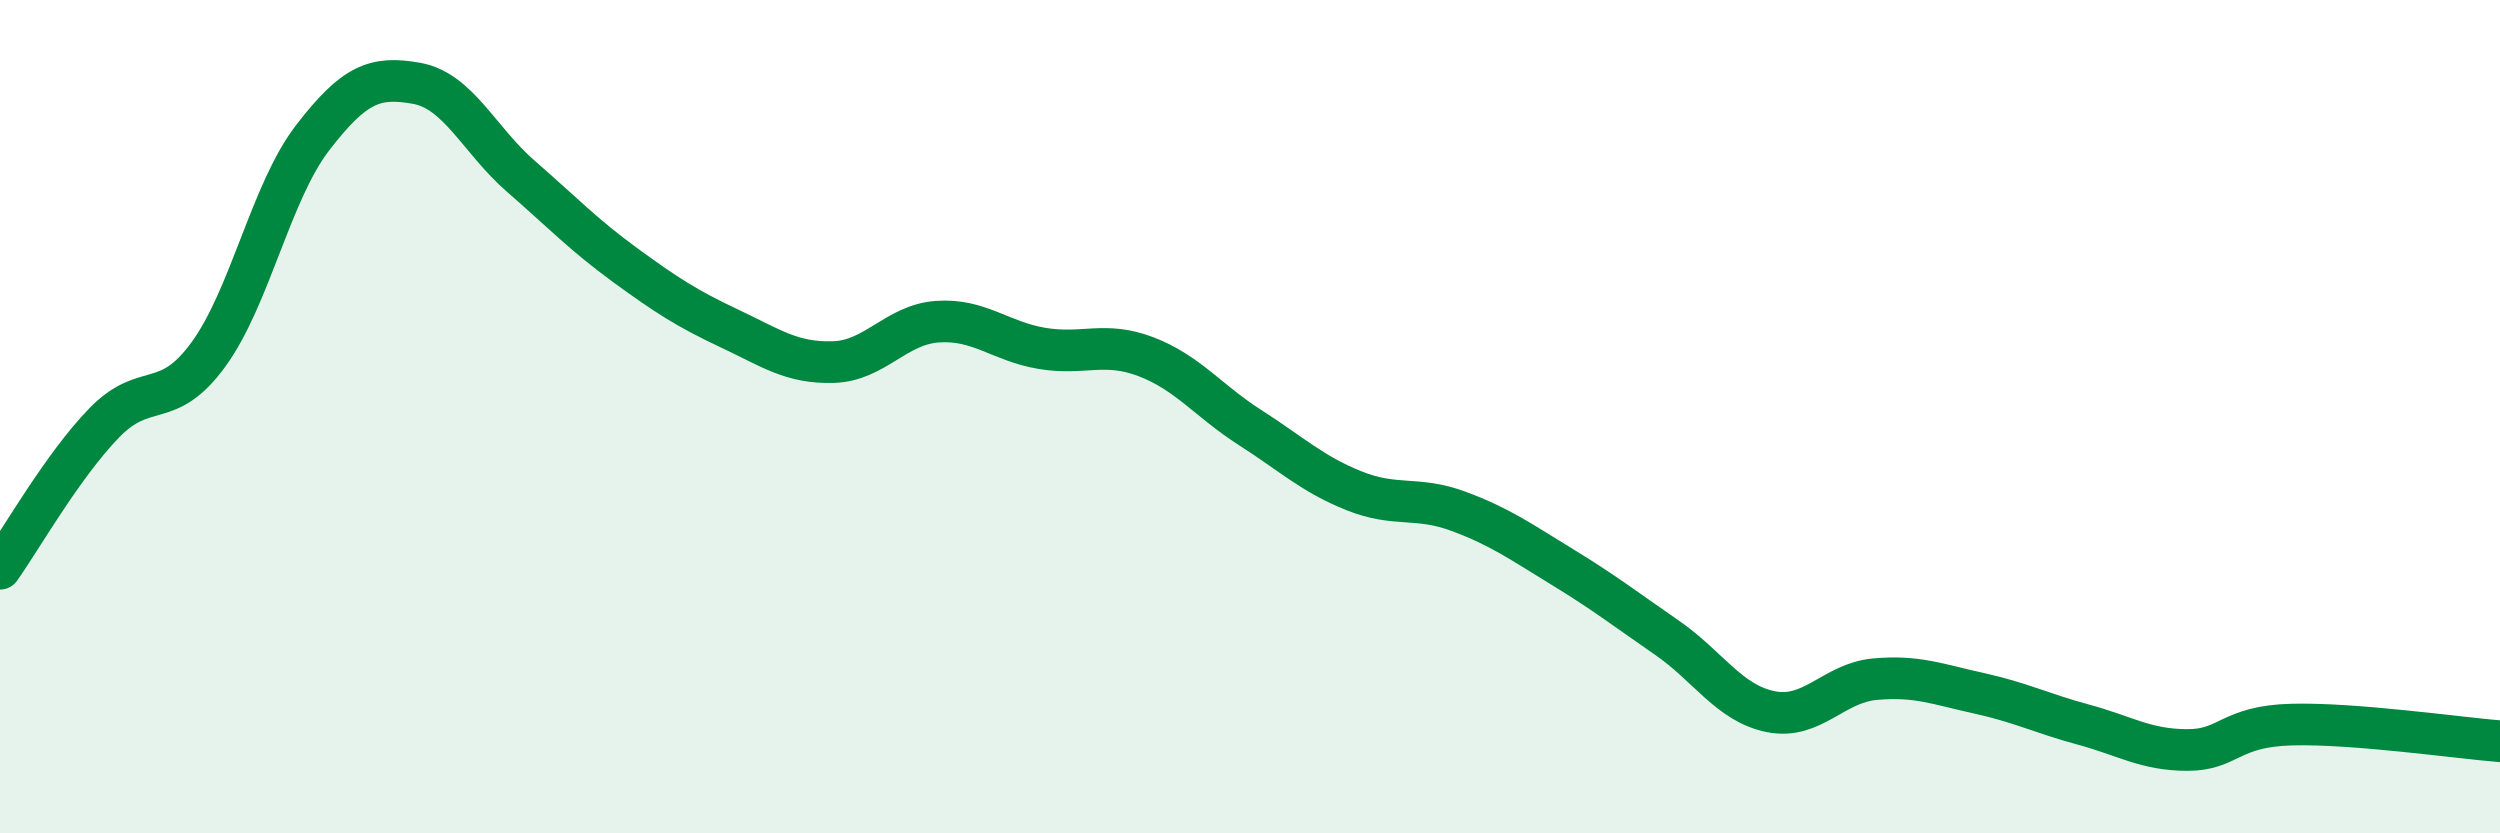
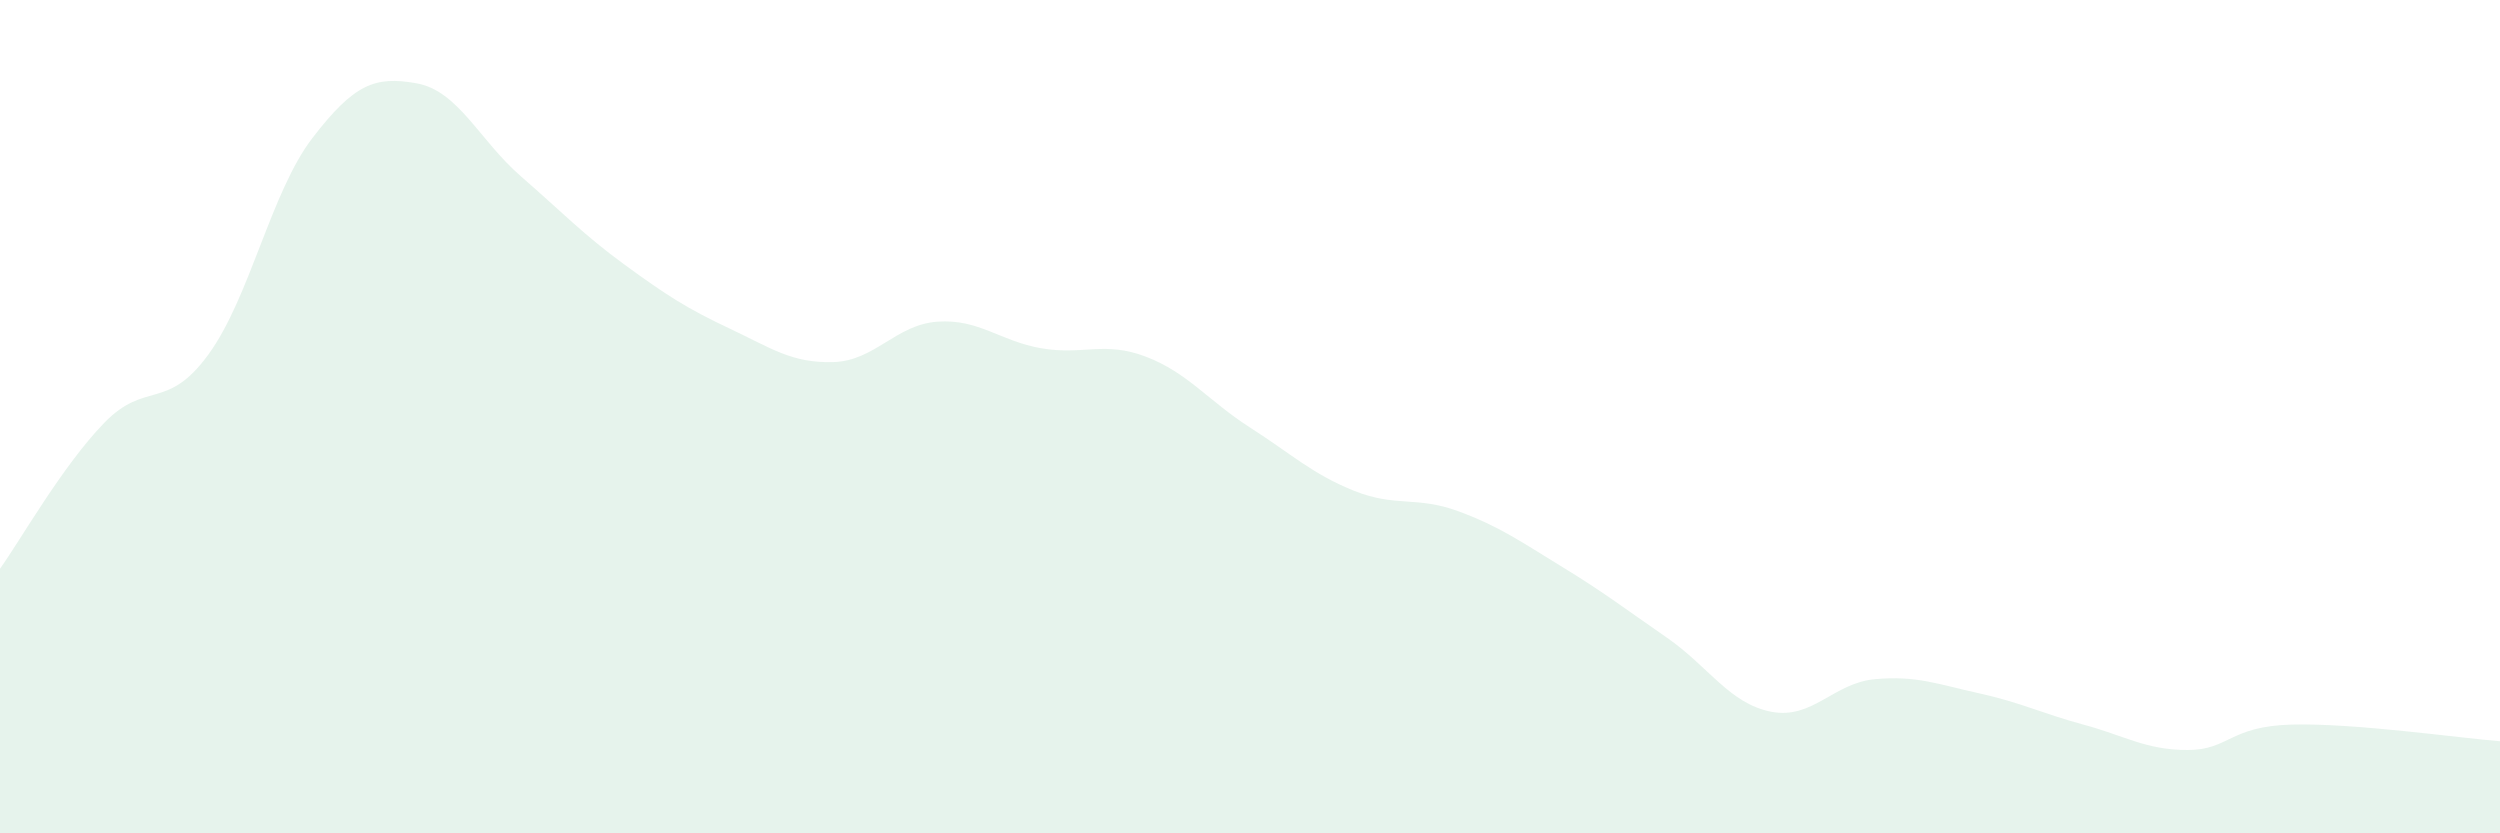
<svg xmlns="http://www.w3.org/2000/svg" width="60" height="20" viewBox="0 0 60 20">
  <path d="M 0,13.65 C 0.5,12.95 1.5,11.18 2.5,10.15 C 3.5,9.12 4,9.88 5,8.51 C 6,7.14 6.5,4.61 7.5,3.31 C 8.5,2.01 9,1.82 10,2 C 11,2.18 11.5,3.36 12.5,4.23 C 13.5,5.1 14,5.63 15,6.36 C 16,7.09 16.5,7.41 17.5,7.88 C 18.5,8.35 19,8.72 20,8.69 C 21,8.66 21.5,7.79 22.5,7.72 C 23.5,7.65 24,8.19 25,8.36 C 26,8.53 26.5,8.18 27.5,8.56 C 28.5,8.94 29,9.62 30,10.26 C 31,10.9 31.5,11.38 32.5,11.78 C 33.5,12.18 34,11.9 35,12.27 C 36,12.64 36.5,13 37.5,13.61 C 38.5,14.22 39,14.61 40,15.3 C 41,15.99 41.5,16.88 42.5,17.08 C 43.5,17.28 44,16.39 45,16.3 C 46,16.21 46.5,16.42 47.5,16.64 C 48.5,16.86 49,17.12 50,17.39 C 51,17.66 51.5,18 52.5,18 C 53.5,18 53.5,17.43 55,17.39 C 56.5,17.35 59,17.71 60,17.79L60 20L0 20Z" fill="#008740" opacity="0.1" stroke-linecap="round" stroke-linejoin="round" />
-   <path d="M 0,13.65 C 0.5,12.95 1.5,11.18 2.5,10.15 C 3.5,9.12 4,9.88 5,8.51 C 6,7.14 6.5,4.61 7.5,3.31 C 8.5,2.01 9,1.82 10,2 C 11,2.18 11.5,3.36 12.5,4.23 C 13.5,5.1 14,5.63 15,6.36 C 16,7.09 16.5,7.41 17.5,7.88 C 18.5,8.35 19,8.72 20,8.69 C 21,8.66 21.5,7.79 22.5,7.72 C 23.5,7.65 24,8.19 25,8.36 C 26,8.53 26.5,8.18 27.5,8.56 C 28.5,8.94 29,9.62 30,10.26 C 31,10.9 31.5,11.38 32.5,11.78 C 33.5,12.18 34,11.9 35,12.27 C 36,12.64 36.5,13 37.5,13.61 C 38.5,14.22 39,14.61 40,15.3 C 41,15.99 41.5,16.88 42.5,17.08 C 43.5,17.28 44,16.39 45,16.3 C 46,16.21 46.5,16.42 47.5,16.64 C 48.5,16.86 49,17.12 50,17.39 C 51,17.66 51.5,18 52.5,18 C 53.5,18 53.5,17.43 55,17.39 C 56.5,17.35 59,17.71 60,17.79" stroke="#008740" stroke-width="1" fill="none" stroke-linecap="round" stroke-linejoin="round" />
</svg>